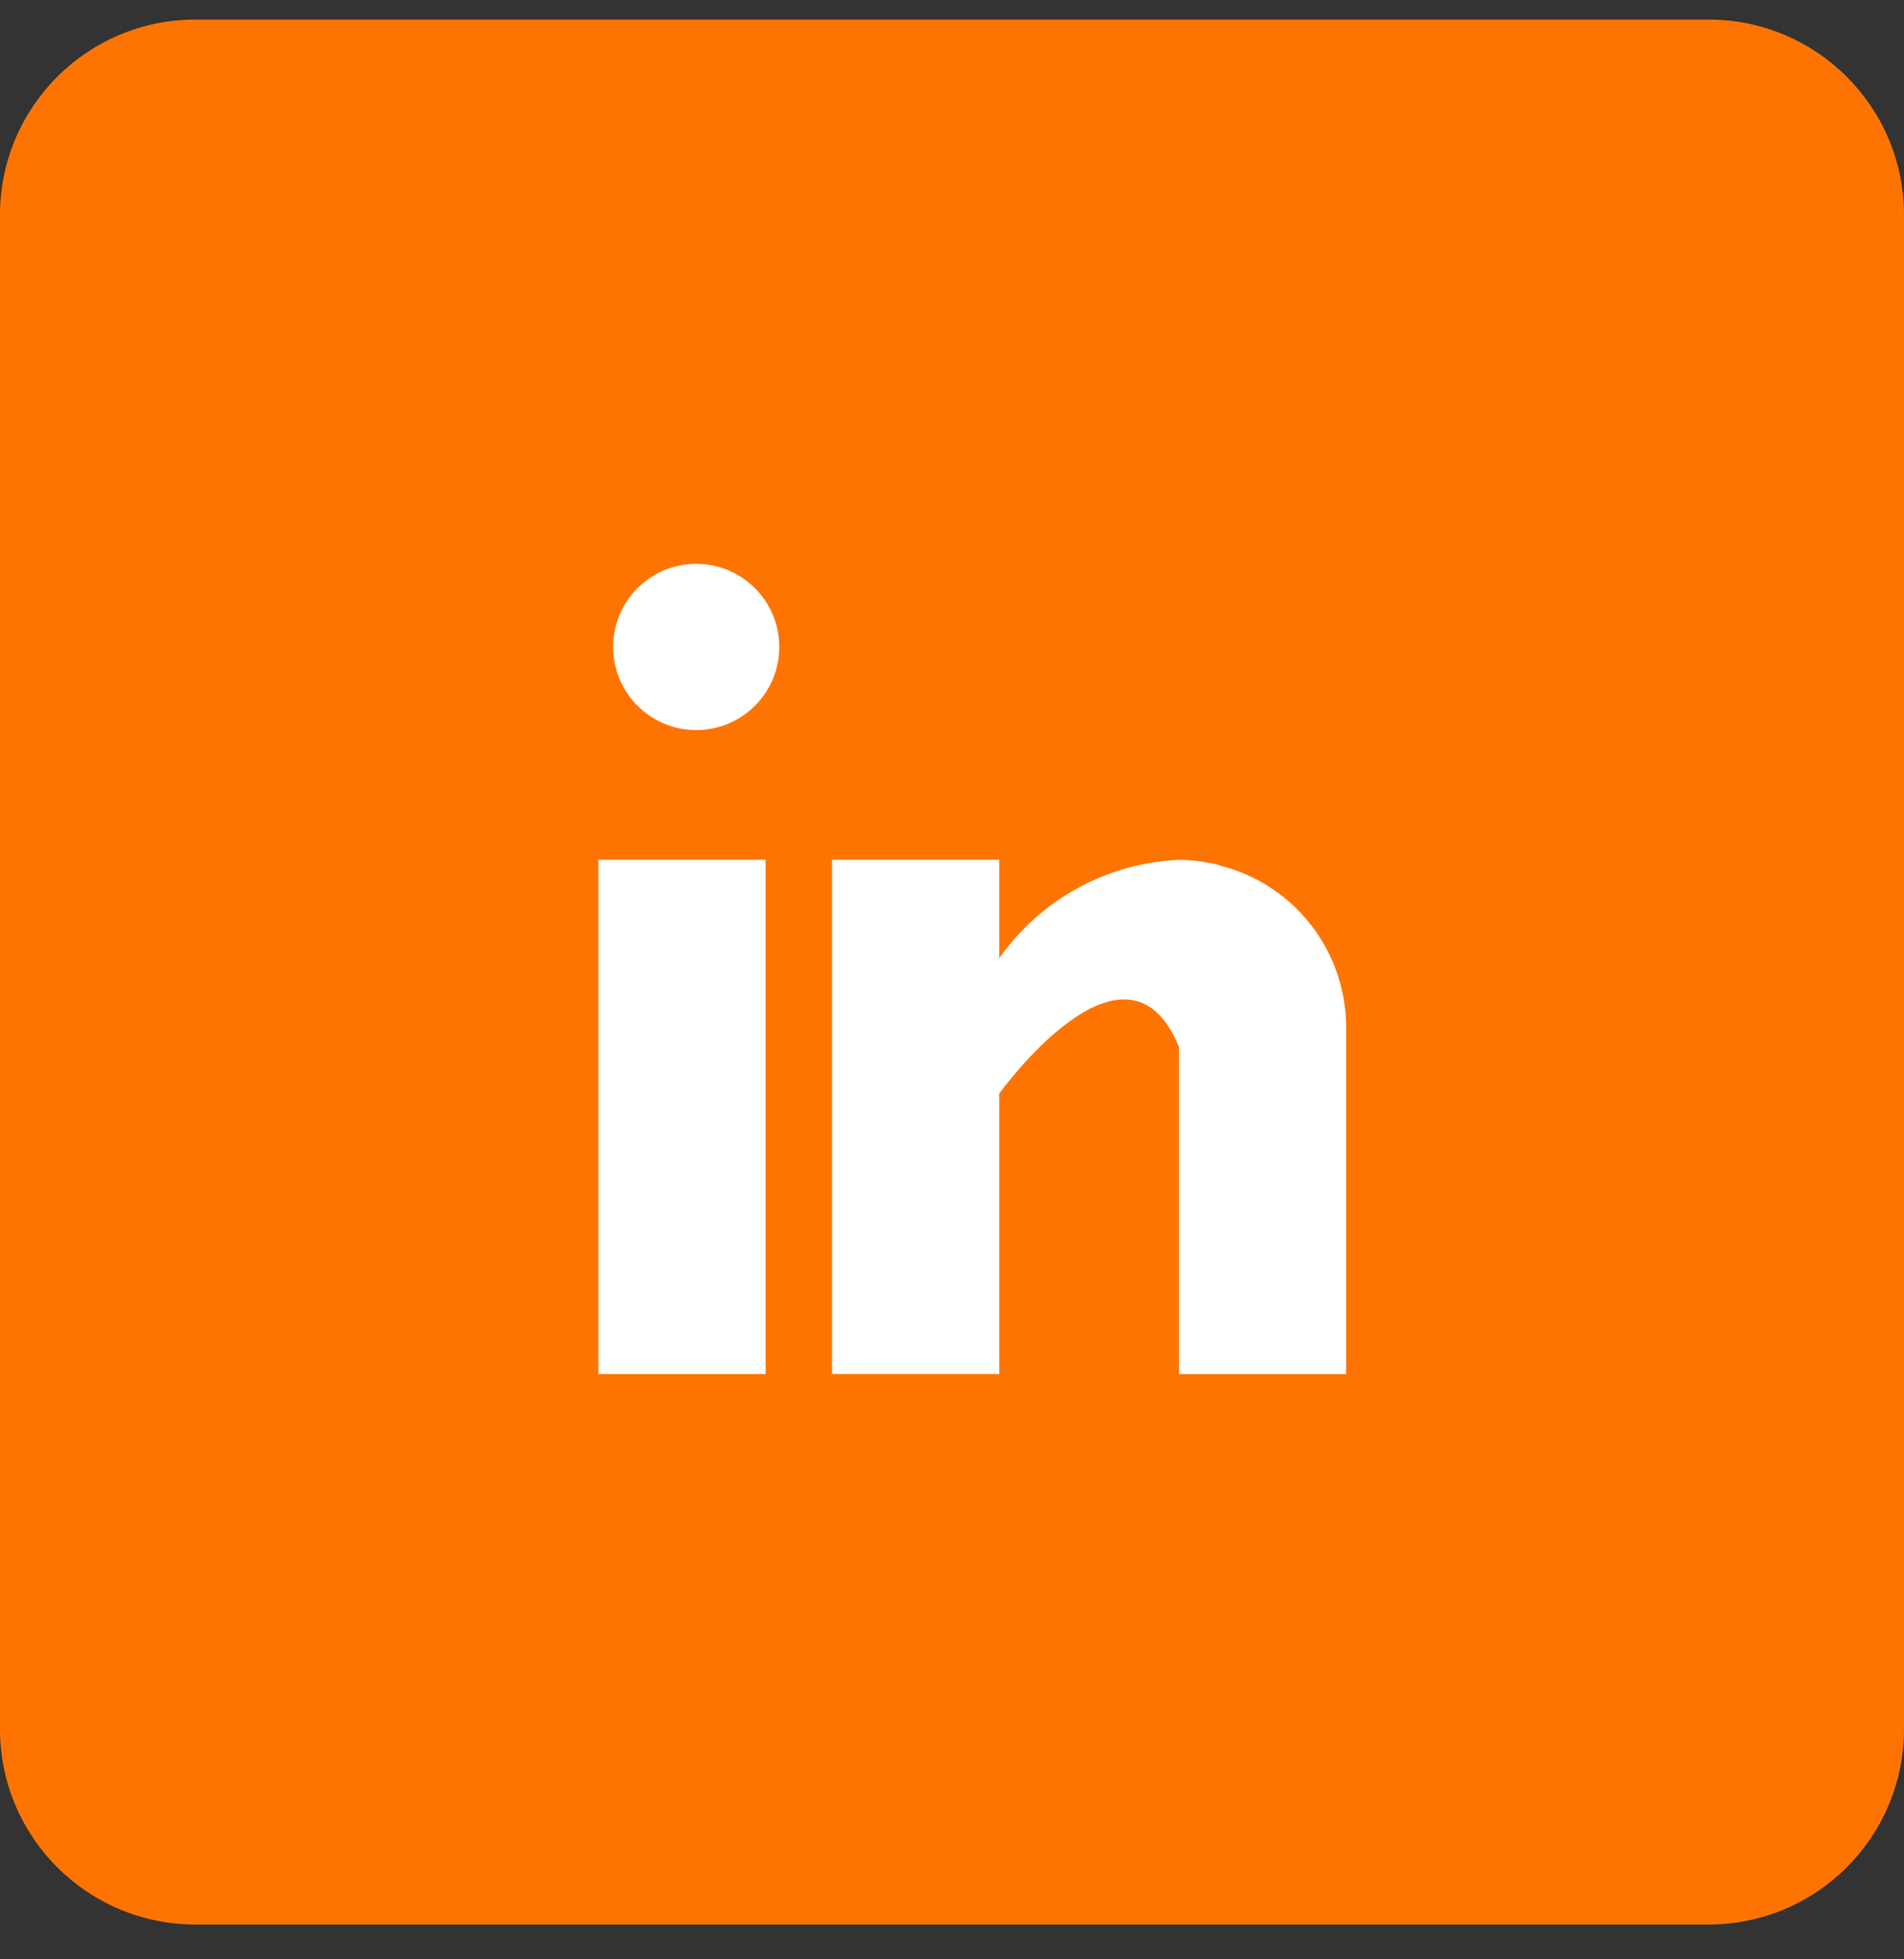
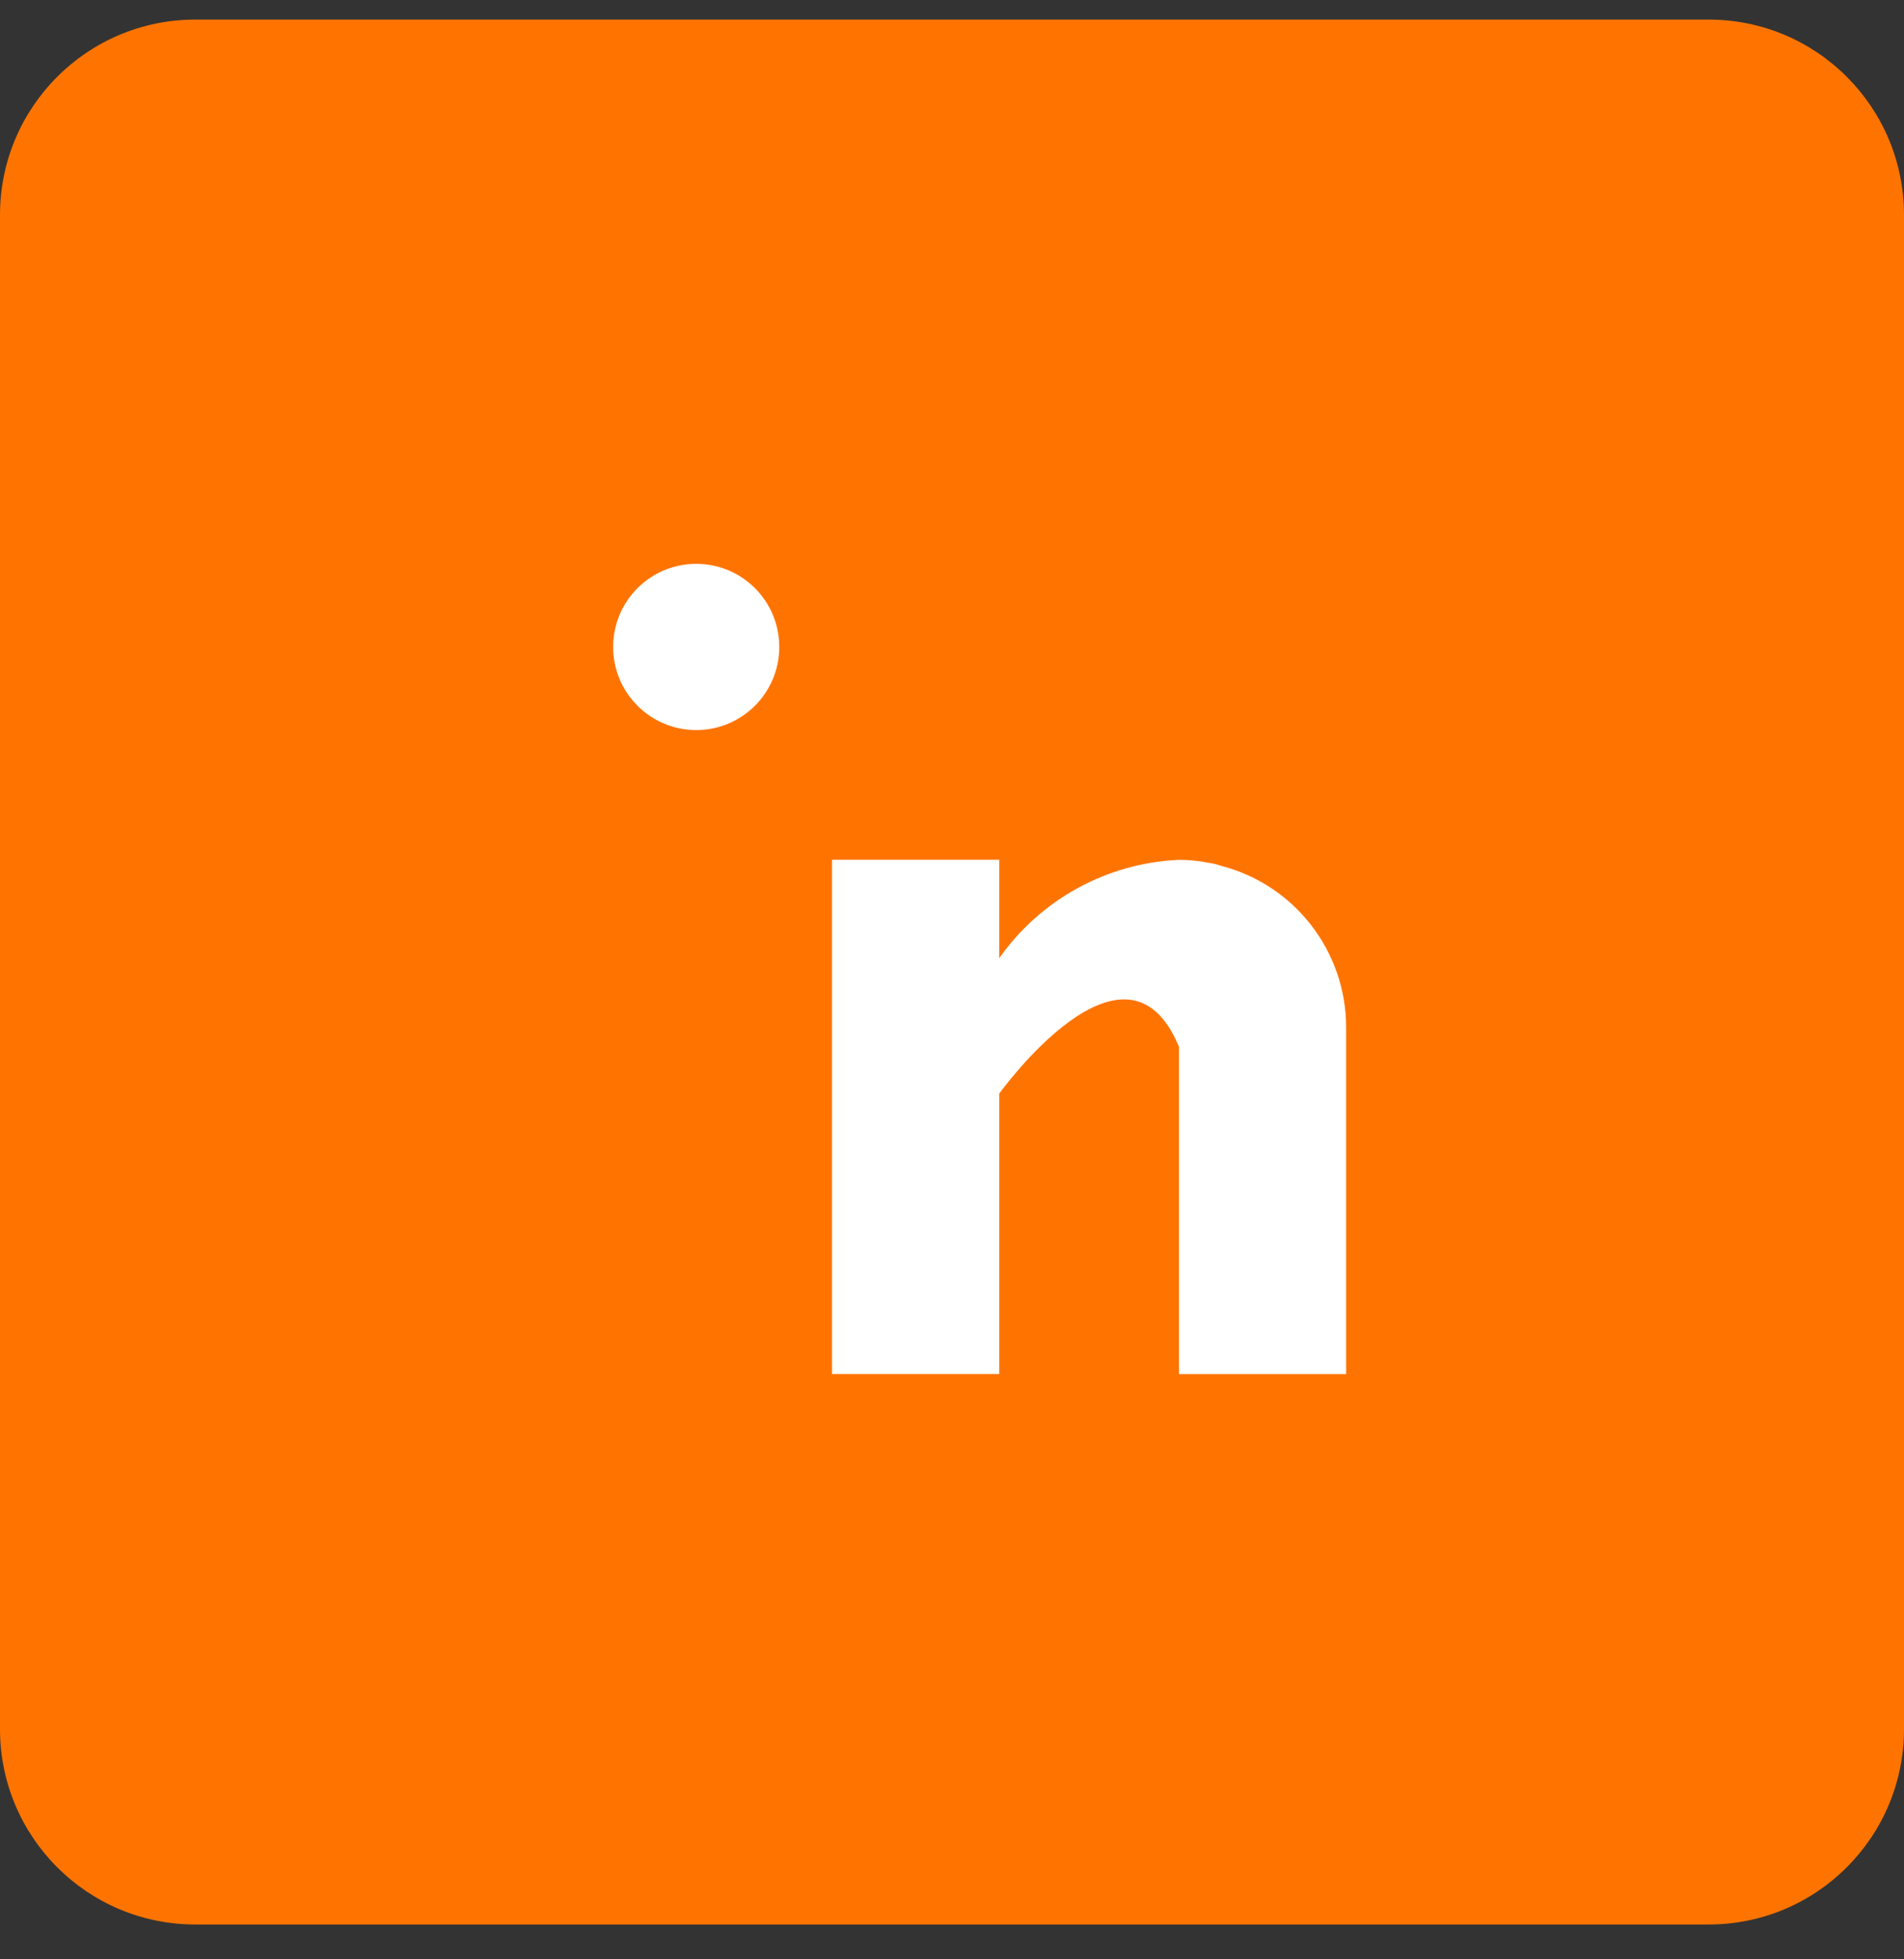
<svg xmlns="http://www.w3.org/2000/svg" width="35" height="36" viewBox="0 0 35 36" fill="none">
  <rect x="0" y="0" width="35" height="36" fill="#333333" stroke="none" />
  <path d="M31.41 0.36H3.59C1.607 0.36 0 1.967 0 3.95V31.77C0 33.753 1.607 35.36 3.59 35.36H31.41C33.393 35.36 35 33.753 35 31.77V3.95C35 1.967 33.393 0.36 31.41 0.36Z" fill="#ff7400" />
-   <path d="M14.074 15.797H11V25.247H14.074V15.797Z" fill="white" />
  <path d="M22.445 15.908C22.413 15.897 22.382 15.887 22.348 15.878C22.313 15.868 22.265 15.86 22.223 15.854C22.042 15.817 21.857 15.798 21.672 15.798C21.02 15.827 20.383 16.005 19.81 16.318C19.238 16.631 18.744 17.071 18.369 17.605V15.797H15.295V25.247H18.369V20.093C18.369 20.093 20.692 16.858 21.672 19.234V25.248H24.745V18.871C24.744 18.192 24.517 17.533 24.101 16.997C23.685 16.46 23.103 16.078 22.445 15.908Z" fill="white" />
  <path d="M12.798 13.414C13.642 13.414 14.325 12.73 14.325 11.887C14.325 11.043 13.642 10.36 12.798 10.36C11.955 10.36 11.271 11.043 11.271 11.887C11.271 12.73 11.955 13.414 12.798 13.414Z" fill="white" />
</svg>